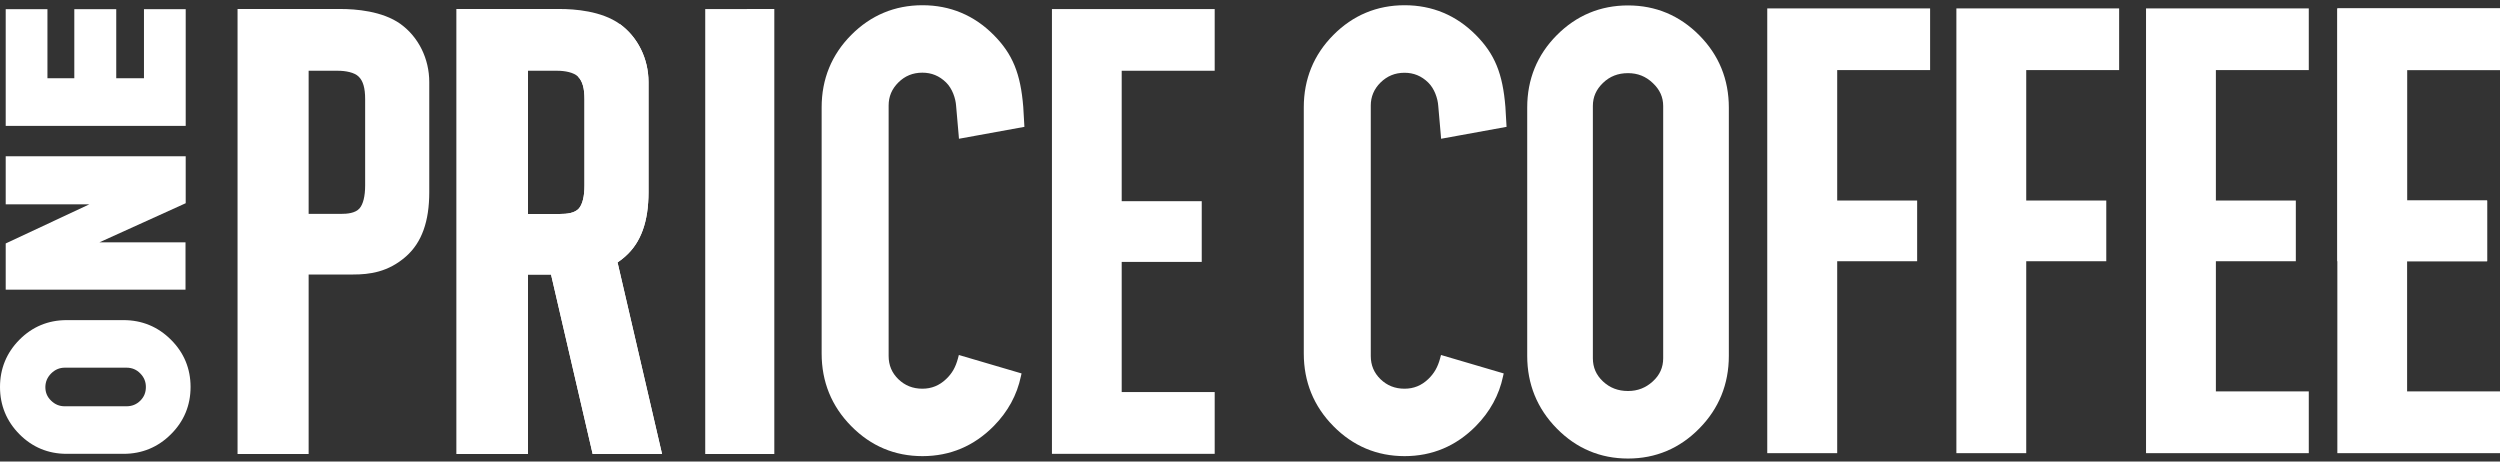
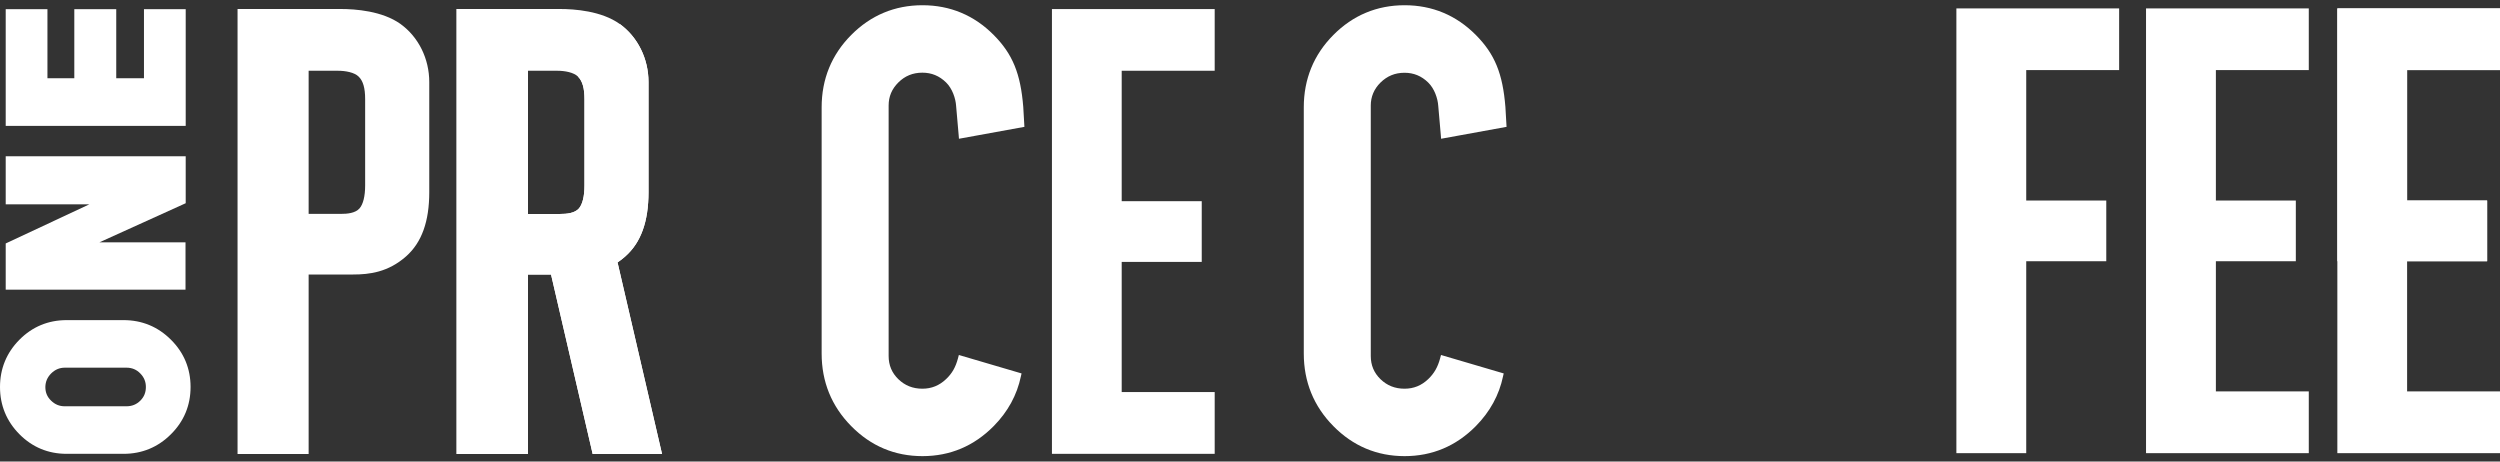
<svg xmlns="http://www.w3.org/2000/svg" width="455" height="84" viewBox="0 0 455 84" fill="none">
  <rect x="0" y="0" width="455" height="84" fill="#333333" stroke="none" />
  <path d="M180.859 6.373C177.287 2.771 172.917 0.953 167.887 0.953C162.858 0.953 158.488 2.771 154.915 6.373C151.343 9.974 149.539 14.397 149.539 19.537V64.345C149.539 69.485 151.343 73.925 154.915 77.544C158.488 81.18 162.84 83.016 167.887 83.016C172.917 83.016 177.269 81.18 180.859 77.544C183.426 74.939 185.091 71.897 185.801 68.506L185.923 67.964L174.512 64.607L174.356 65.201C173.922 66.827 173.281 67.964 172.188 68.995C170.957 70.167 169.535 70.744 167.87 70.744C166.136 70.744 164.696 70.167 163.5 69.013C162.32 67.859 161.731 66.478 161.731 64.782V19.205C161.731 17.579 162.303 16.198 163.5 15.009C164.696 13.82 166.136 13.226 167.87 13.226C169.535 13.226 170.957 13.803 172.188 15.009C173.333 16.128 173.922 17.929 174.009 19.24C174.044 19.712 174.477 24.59 174.477 24.59L174.529 25.254L186.443 23.086L186.235 19.485C185.75 13.383 184.293 9.834 180.859 6.373Z" fill="white" />
  <path d="M56.172 49.959H64.287C67.201 49.959 70.635 49.557 73.913 46.654C76.757 44.137 78.126 40.308 78.126 34.976V14.941C78.126 10.675 76.167 6.724 72.889 4.364C69.577 1.986 64.652 1.637 61.998 1.637H43.234V82.633H56.172V49.959ZM66.456 18.018V33.77C66.456 35.71 66.091 37.179 65.432 37.931C64.652 38.804 63.212 38.927 62.033 38.927H56.172V12.878H61.53C62.831 12.878 64.513 13.158 65.294 13.962C66.091 14.749 66.456 16.042 66.456 18.018Z" fill="white" />
  <path d="M221.073 12.876V1.652H191.453V82.597H221.073V71.355H204.148V47.666H218.715V36.617H204.148V12.876H221.073Z" fill="white" />
  <path d="M12.122 82.597H22.493C25.84 82.597 28.753 81.391 31.112 79.031C33.487 76.671 34.684 73.769 34.684 70.43C34.684 67.091 33.487 64.188 31.112 61.828C28.753 59.468 25.84 58.262 22.493 58.262H12.122C8.775 58.262 5.879 59.468 3.538 61.828C1.197 64.188 0 67.091 0 70.43C0 73.769 1.197 76.671 3.538 79.031C5.879 81.391 8.775 82.597 12.122 82.597ZM9.313 67.964C10.024 67.265 10.839 66.916 11.81 66.916H23.013C24.019 66.916 24.851 67.265 25.528 67.964C26.221 68.664 26.551 69.486 26.551 70.43C26.551 71.426 26.221 72.248 25.528 72.93C24.834 73.612 24.019 73.944 22.996 73.944H11.793C10.822 73.944 10.006 73.612 9.295 72.912C8.584 72.231 8.255 71.426 8.255 70.43C8.272 69.468 8.619 68.664 9.313 67.964Z" fill="white" />
-   <path d="M33.798 1.67H26.203V14.24H21.156V1.67H13.525V14.24H8.635V1.67H1.039V22.911H33.798V1.67Z" fill="white" />
+   <path d="M33.798 1.67H26.203V14.24H21.156V1.67H13.525V14.24H8.635V1.67H1.039V22.911H33.798Z" fill="white" />
  <path d="M33.764 44.1H18.104L33.452 37.142L33.798 36.985V28.436H1.039V37.194H16.248L1.039 44.309V52.719H33.764V44.1Z" fill="white" />
-   <path d="M140.925 1.637L128.352 1.654V82.633H140.925V1.637Z" fill="white" />
  <path d="M118.029 34.976C118.029 40.308 116.659 44.137 113.815 46.654C113.381 47.039 112.93 47.406 112.392 47.756L120.492 82.633H107.867L100.288 49.959H96.091V82.633H83.102V1.637H96.091V12.878V38.944H101.953C103.115 38.944 104.571 38.822 105.352 37.948C106.011 37.196 106.375 35.728 106.375 33.787V18.035C106.375 16.06 106.011 14.766 105.213 13.962L112.791 4.364C116.069 6.724 118.029 10.675 118.029 14.941V34.976Z" fill="white" />
  <path d="M113.815 46.654C116.659 44.137 118.029 40.308 118.029 34.976V14.941C118.029 10.675 116.069 6.724 112.791 4.364C109.479 1.986 104.554 1.637 101.901 1.637H83.102V82.633H96.091V49.959H100.288L107.867 82.633H120.492L112.392 47.756C112.93 47.406 113.381 47.039 113.815 46.654ZM96.091 12.878H101.45C102.751 12.878 104.433 13.158 105.213 13.962C106.011 14.766 106.375 16.06 106.375 18.035V33.787C106.375 35.728 106.011 37.196 105.352 37.948C104.571 38.822 103.115 38.944 101.953 38.944H96.091V12.878Z" fill="white" />
  <path d="M452.66 47.545H438.093H425.398V1.531H455.002V12.755H438.093V36.496H452.66V47.545Z" fill="white" />
  <path d="M425.398 82.475H455.002V71.234H438.093V47.545H452.66V36.496H438.093V12.755H455.002V1.531H425.398V82.475Z" fill="white" />
  <path d="M390.578 82.475H420.198V71.234H403.29V47.545H417.84V36.496H403.29V12.755H420.198V1.531H390.578V82.475Z" fill="white" />
  <path d="M356.062 82.475H368.774V47.545H383.342V36.496H368.774V12.755H385.683V1.531H356.062V82.475Z" fill="white" />
-   <path d="M321.641 82.475H334.37V47.545H348.92V36.496H334.37V12.755H351.279V1.531H321.641V82.475Z" fill="white" />
-   <path d="M296.301 0.988C291.272 0.988 286.902 2.806 283.329 6.408C279.757 10.009 277.953 14.432 277.953 19.572V64.764C277.953 69.905 279.757 74.345 283.329 77.981C286.902 81.618 291.255 83.454 296.301 83.454C301.331 83.454 305.701 81.618 309.273 77.981C312.846 74.362 314.649 69.905 314.649 64.764V19.59C314.649 14.45 312.846 10.027 309.273 6.425C305.701 2.824 301.348 0.988 296.301 0.988ZM289.902 19.275C289.902 17.649 290.509 16.285 291.74 15.097C292.989 13.89 294.48 13.313 296.301 13.313C298.053 13.313 299.527 13.89 300.81 15.114C302.076 16.303 302.7 17.667 302.7 19.293V65.202C302.7 66.88 302.076 68.261 300.81 69.415C299.527 70.586 298.053 71.163 296.301 71.163C294.48 71.163 292.989 70.586 291.74 69.415C290.509 68.261 289.902 66.88 289.902 65.202V19.275Z" fill="white" />
  <path d="M251.25 15.027C252.464 13.838 253.886 13.243 255.62 13.243C257.285 13.243 258.707 13.82 259.938 15.027C261.083 16.145 261.672 17.946 261.759 19.24C261.794 19.712 262.227 24.59 262.227 24.59L262.279 25.254L274.193 23.086L273.985 19.485C273.499 13.383 272.043 9.834 268.609 6.373C265.037 2.771 260.667 0.953 255.637 0.953C250.608 0.953 246.238 2.771 242.665 6.373C239.093 9.974 237.289 14.397 237.289 19.537V64.345C237.289 69.485 239.093 73.925 242.665 77.544C246.238 81.18 250.608 83.016 255.637 83.016C260.667 83.016 265.019 81.18 268.609 77.544C271.176 74.939 272.841 71.897 273.551 68.506L273.673 67.964L262.262 64.607L262.106 65.201C261.672 66.827 261.013 67.964 259.938 68.995C258.707 70.167 257.302 70.744 255.62 70.744C253.886 70.744 252.446 70.167 251.25 69.013C250.07 67.859 249.481 66.478 249.481 64.782V19.205C249.481 17.614 250.07 16.198 251.25 15.027Z" fill="white" />
</svg>